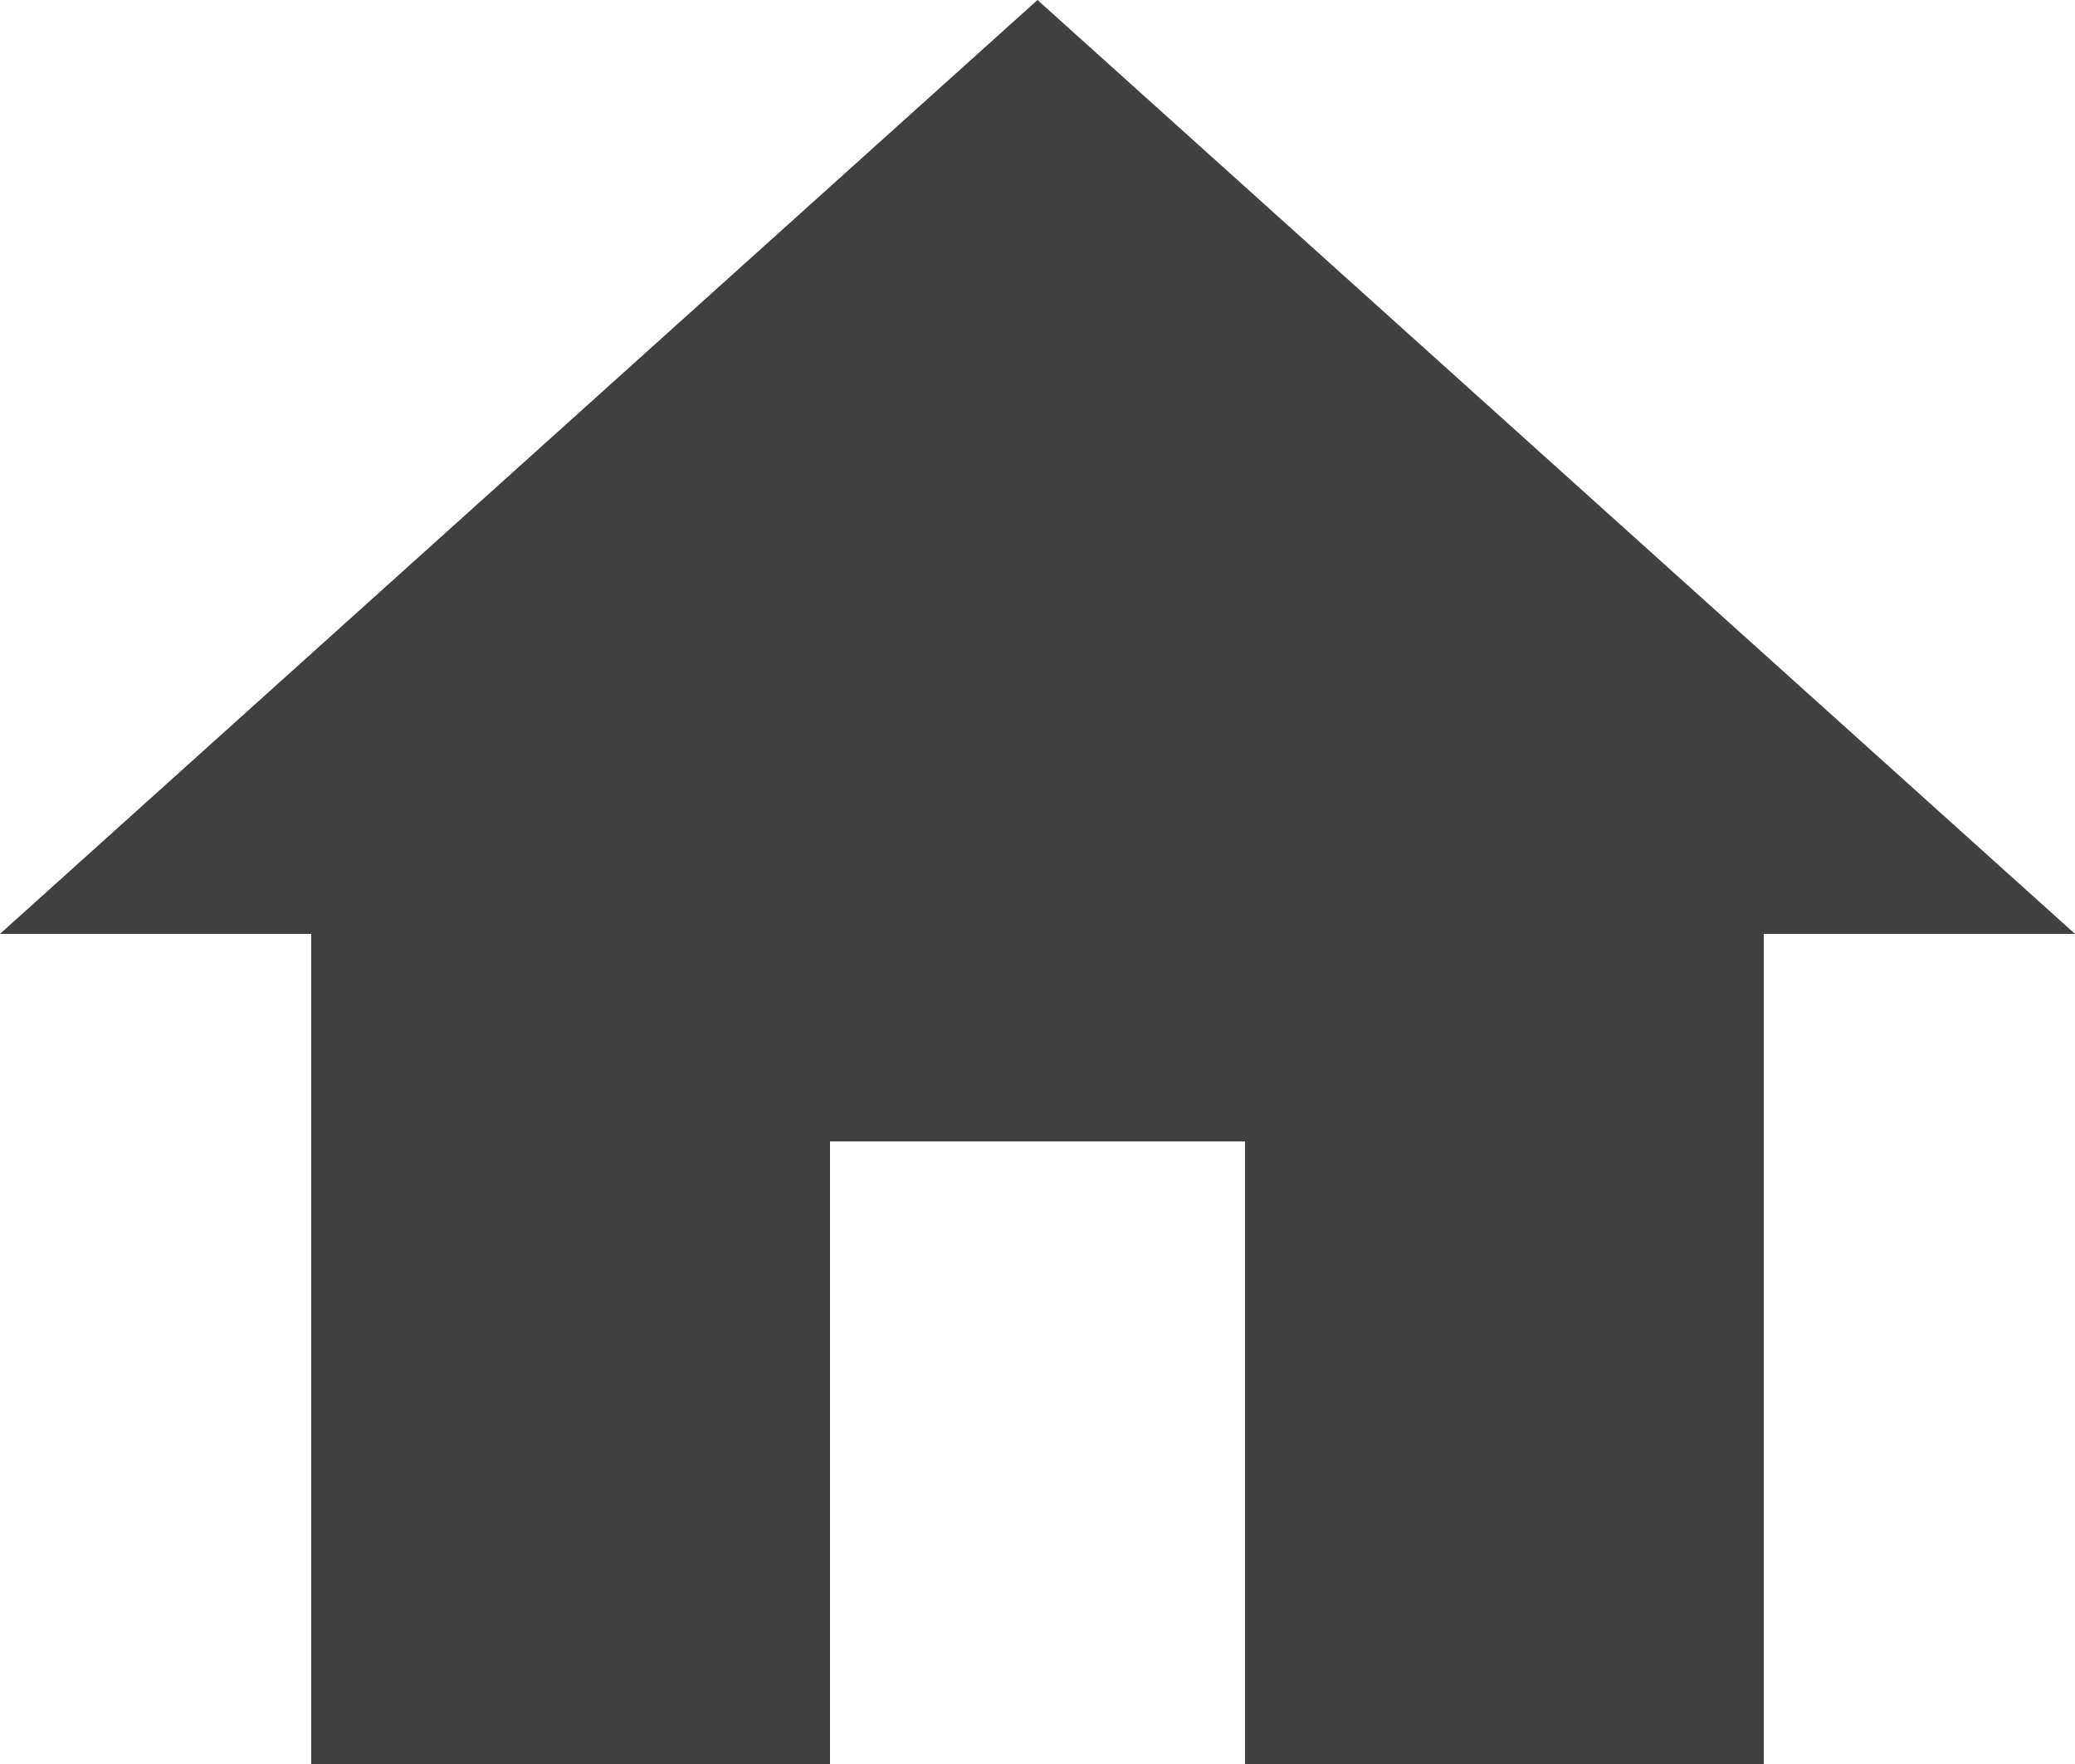
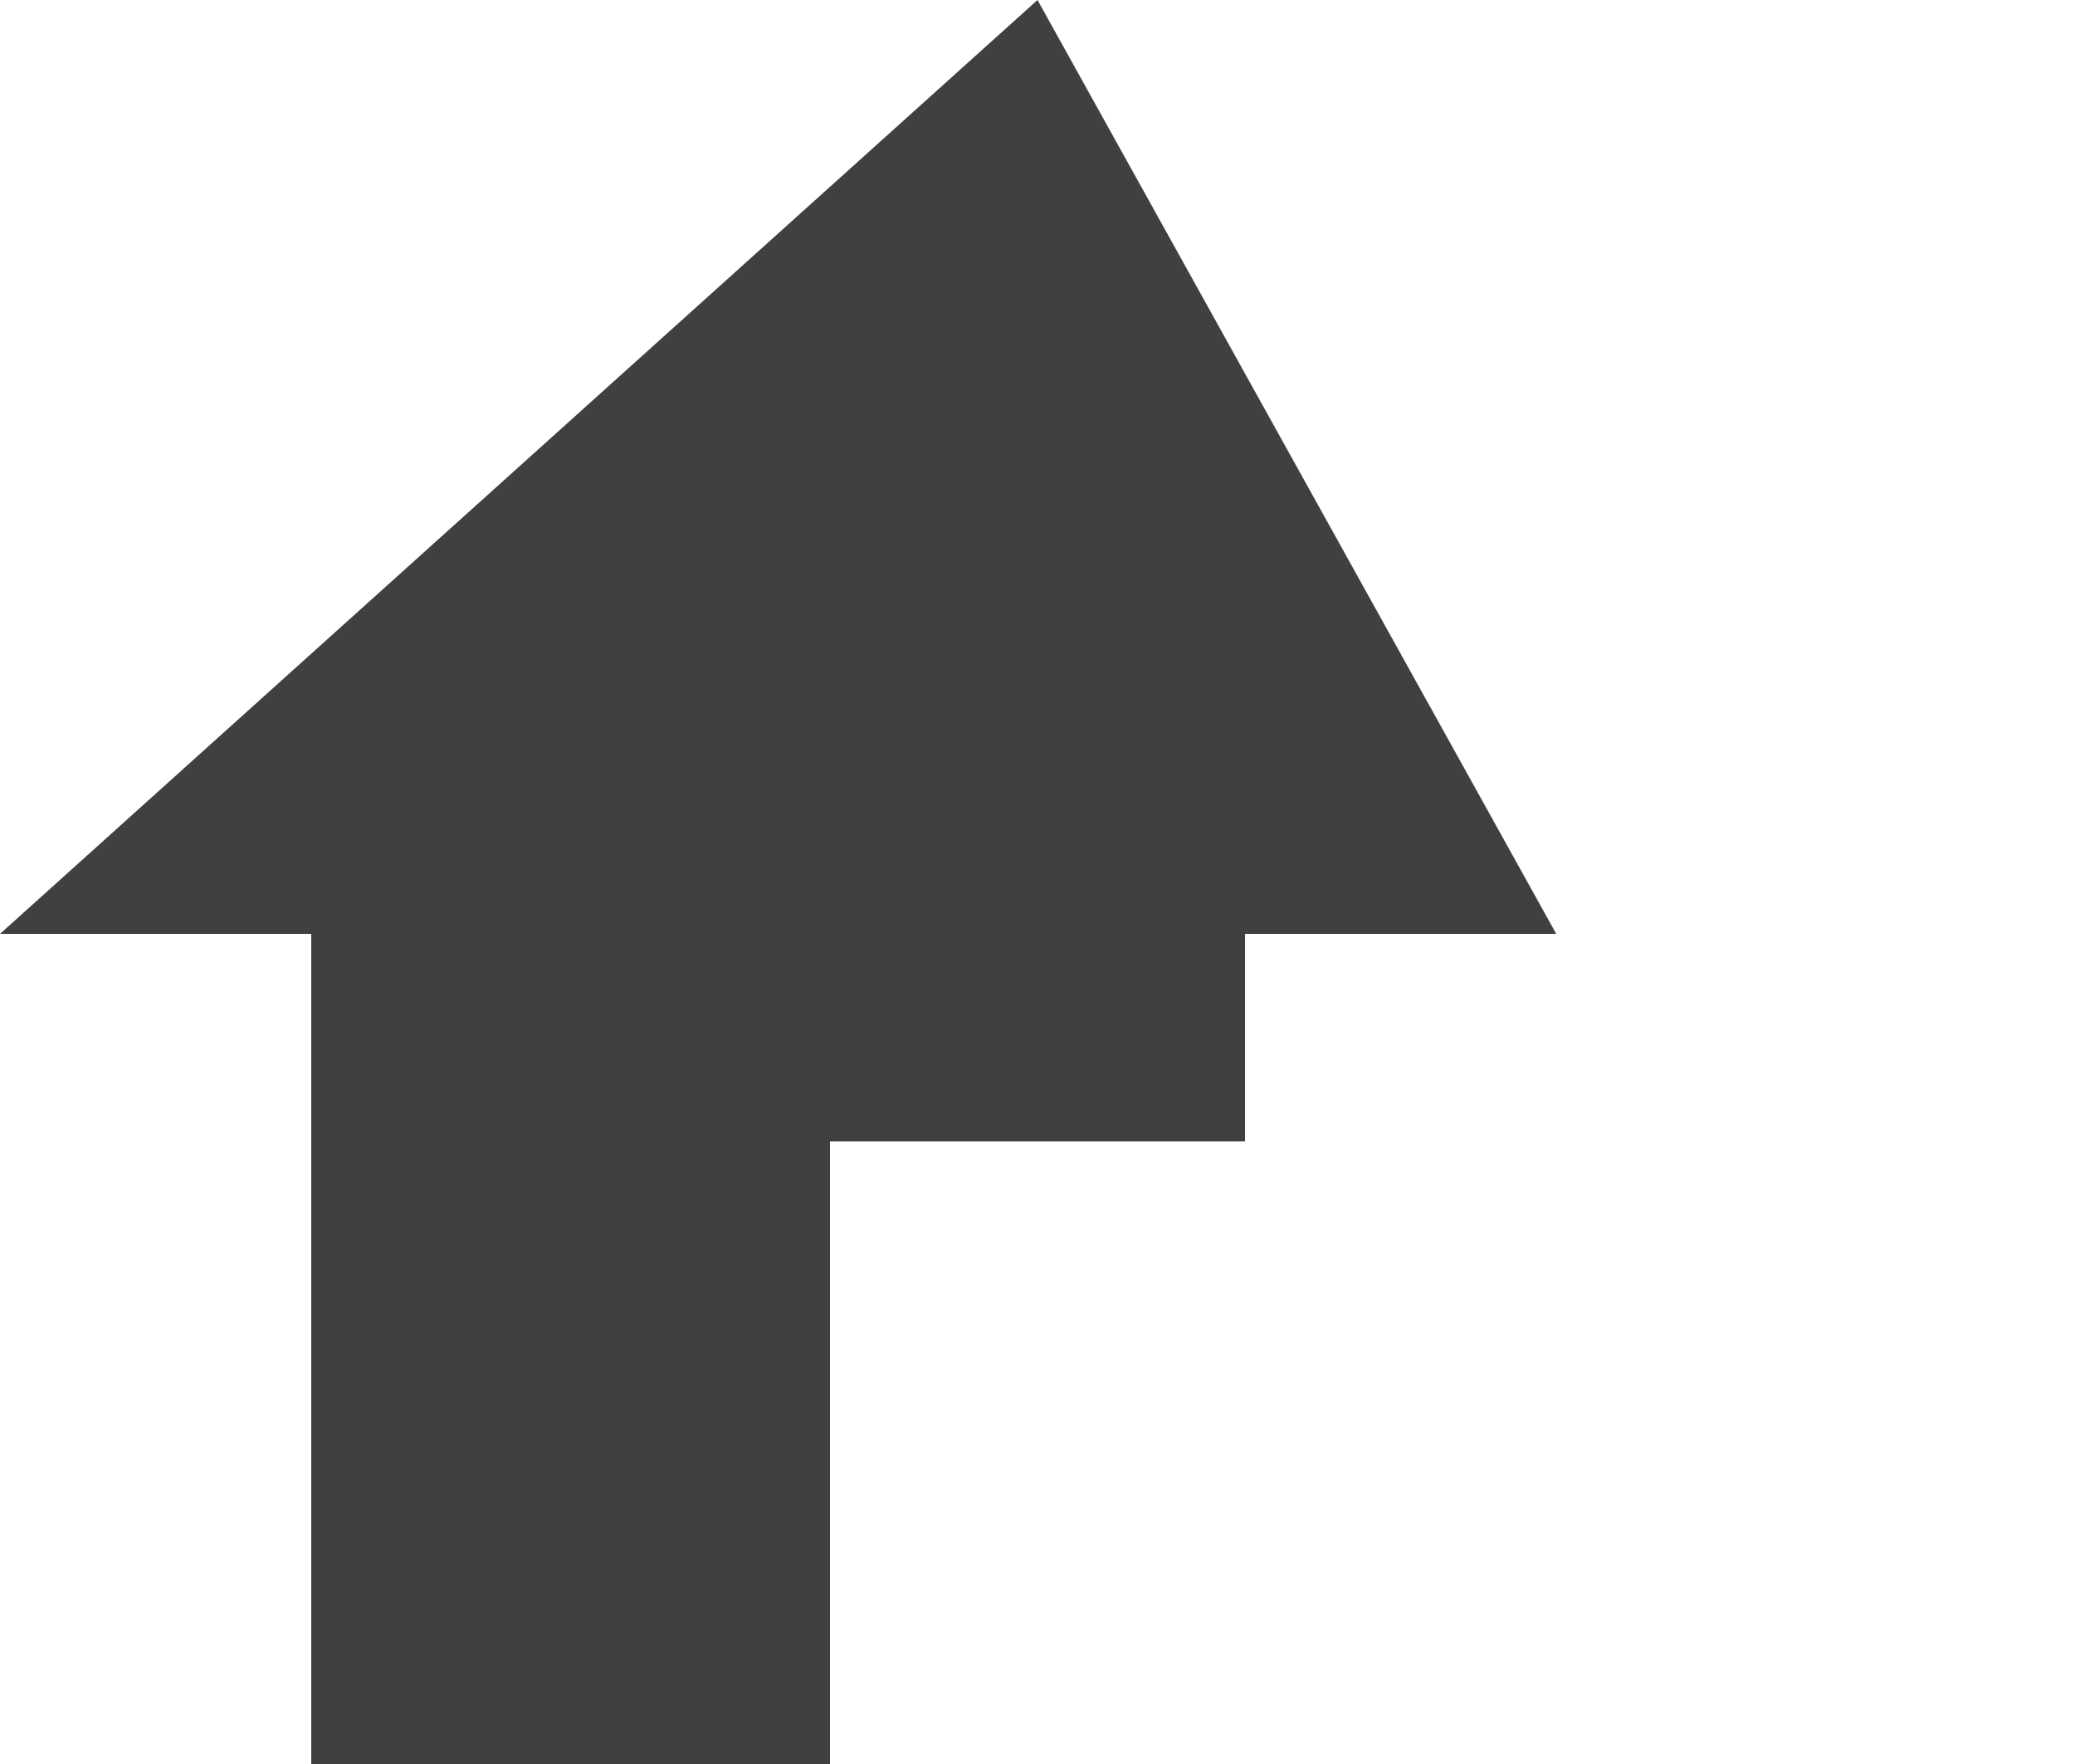
<svg xmlns="http://www.w3.org/2000/svg" width="20" height="17" viewBox="0 0 20 17">
-   <path id="Path_34" fill="#404040" d="M10 20v-6h4v6h5v-8h3L12 3 2 12h3v8z" data-name="Path 34" transform="translate(-2 -3)" />
+   <path id="Path_34" fill="#404040" d="M10 20v-6h4v6v-8h3L12 3 2 12h3v8z" data-name="Path 34" transform="translate(-2 -3)" />
</svg>